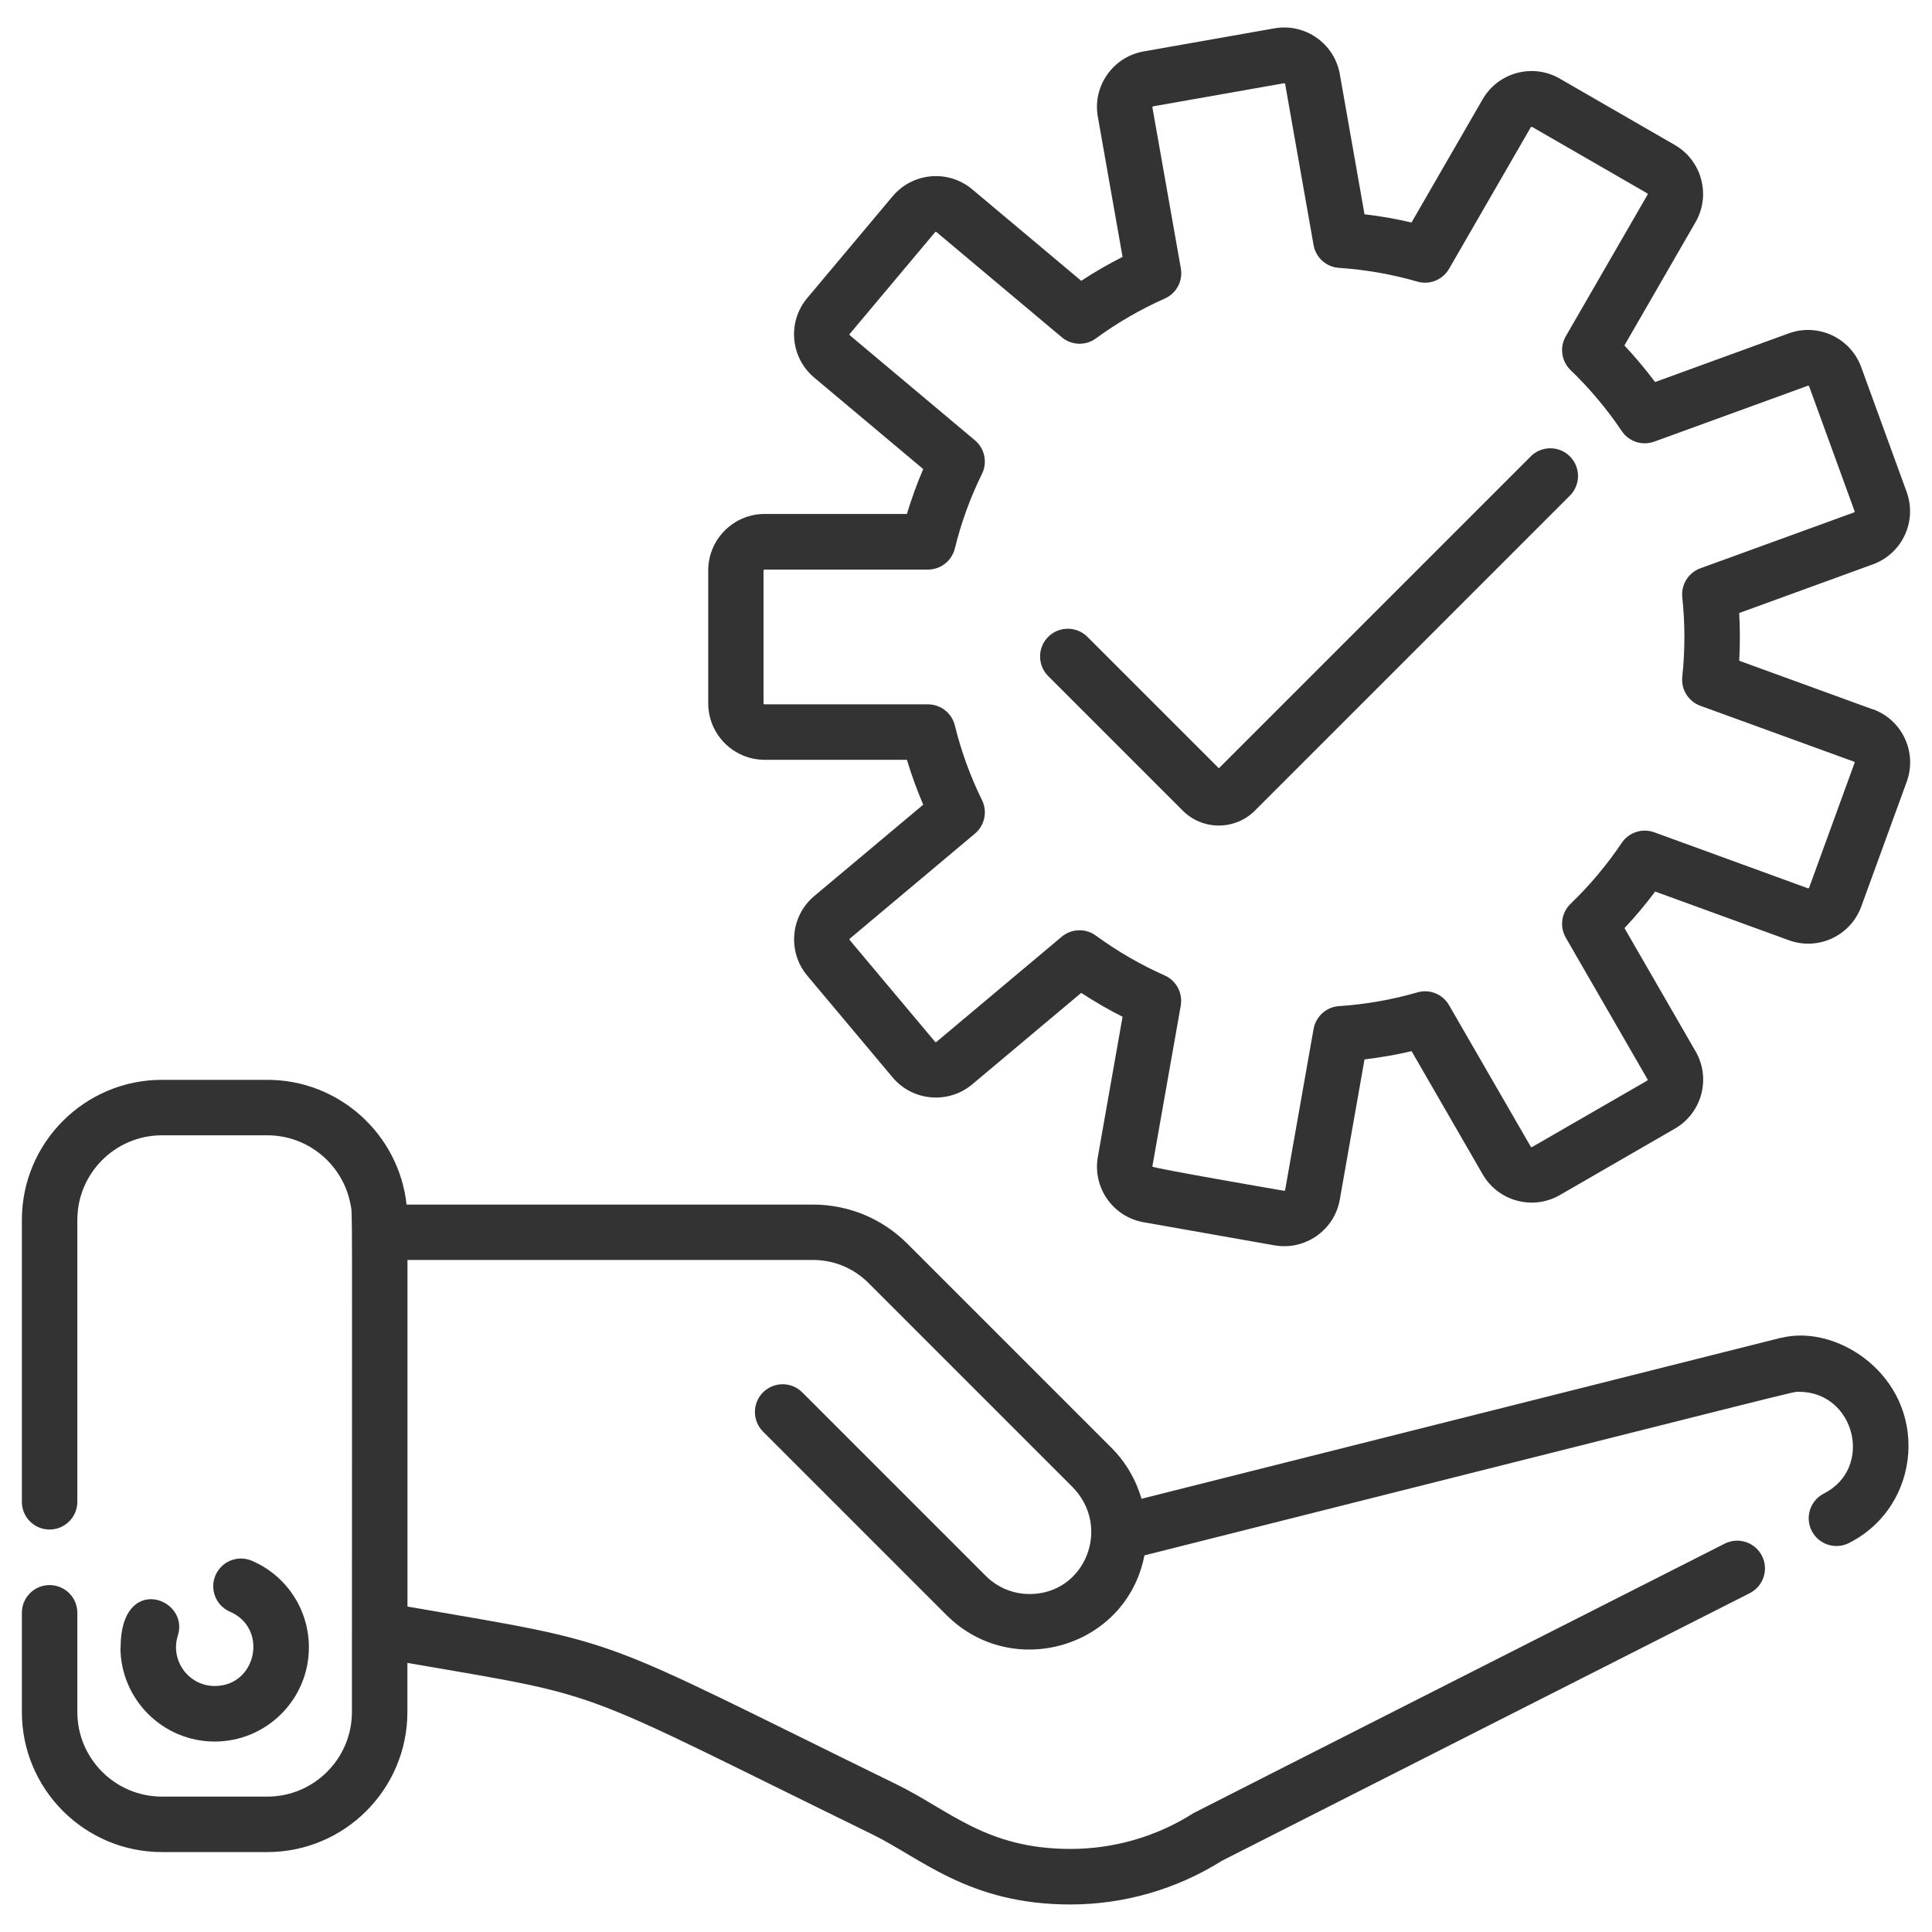
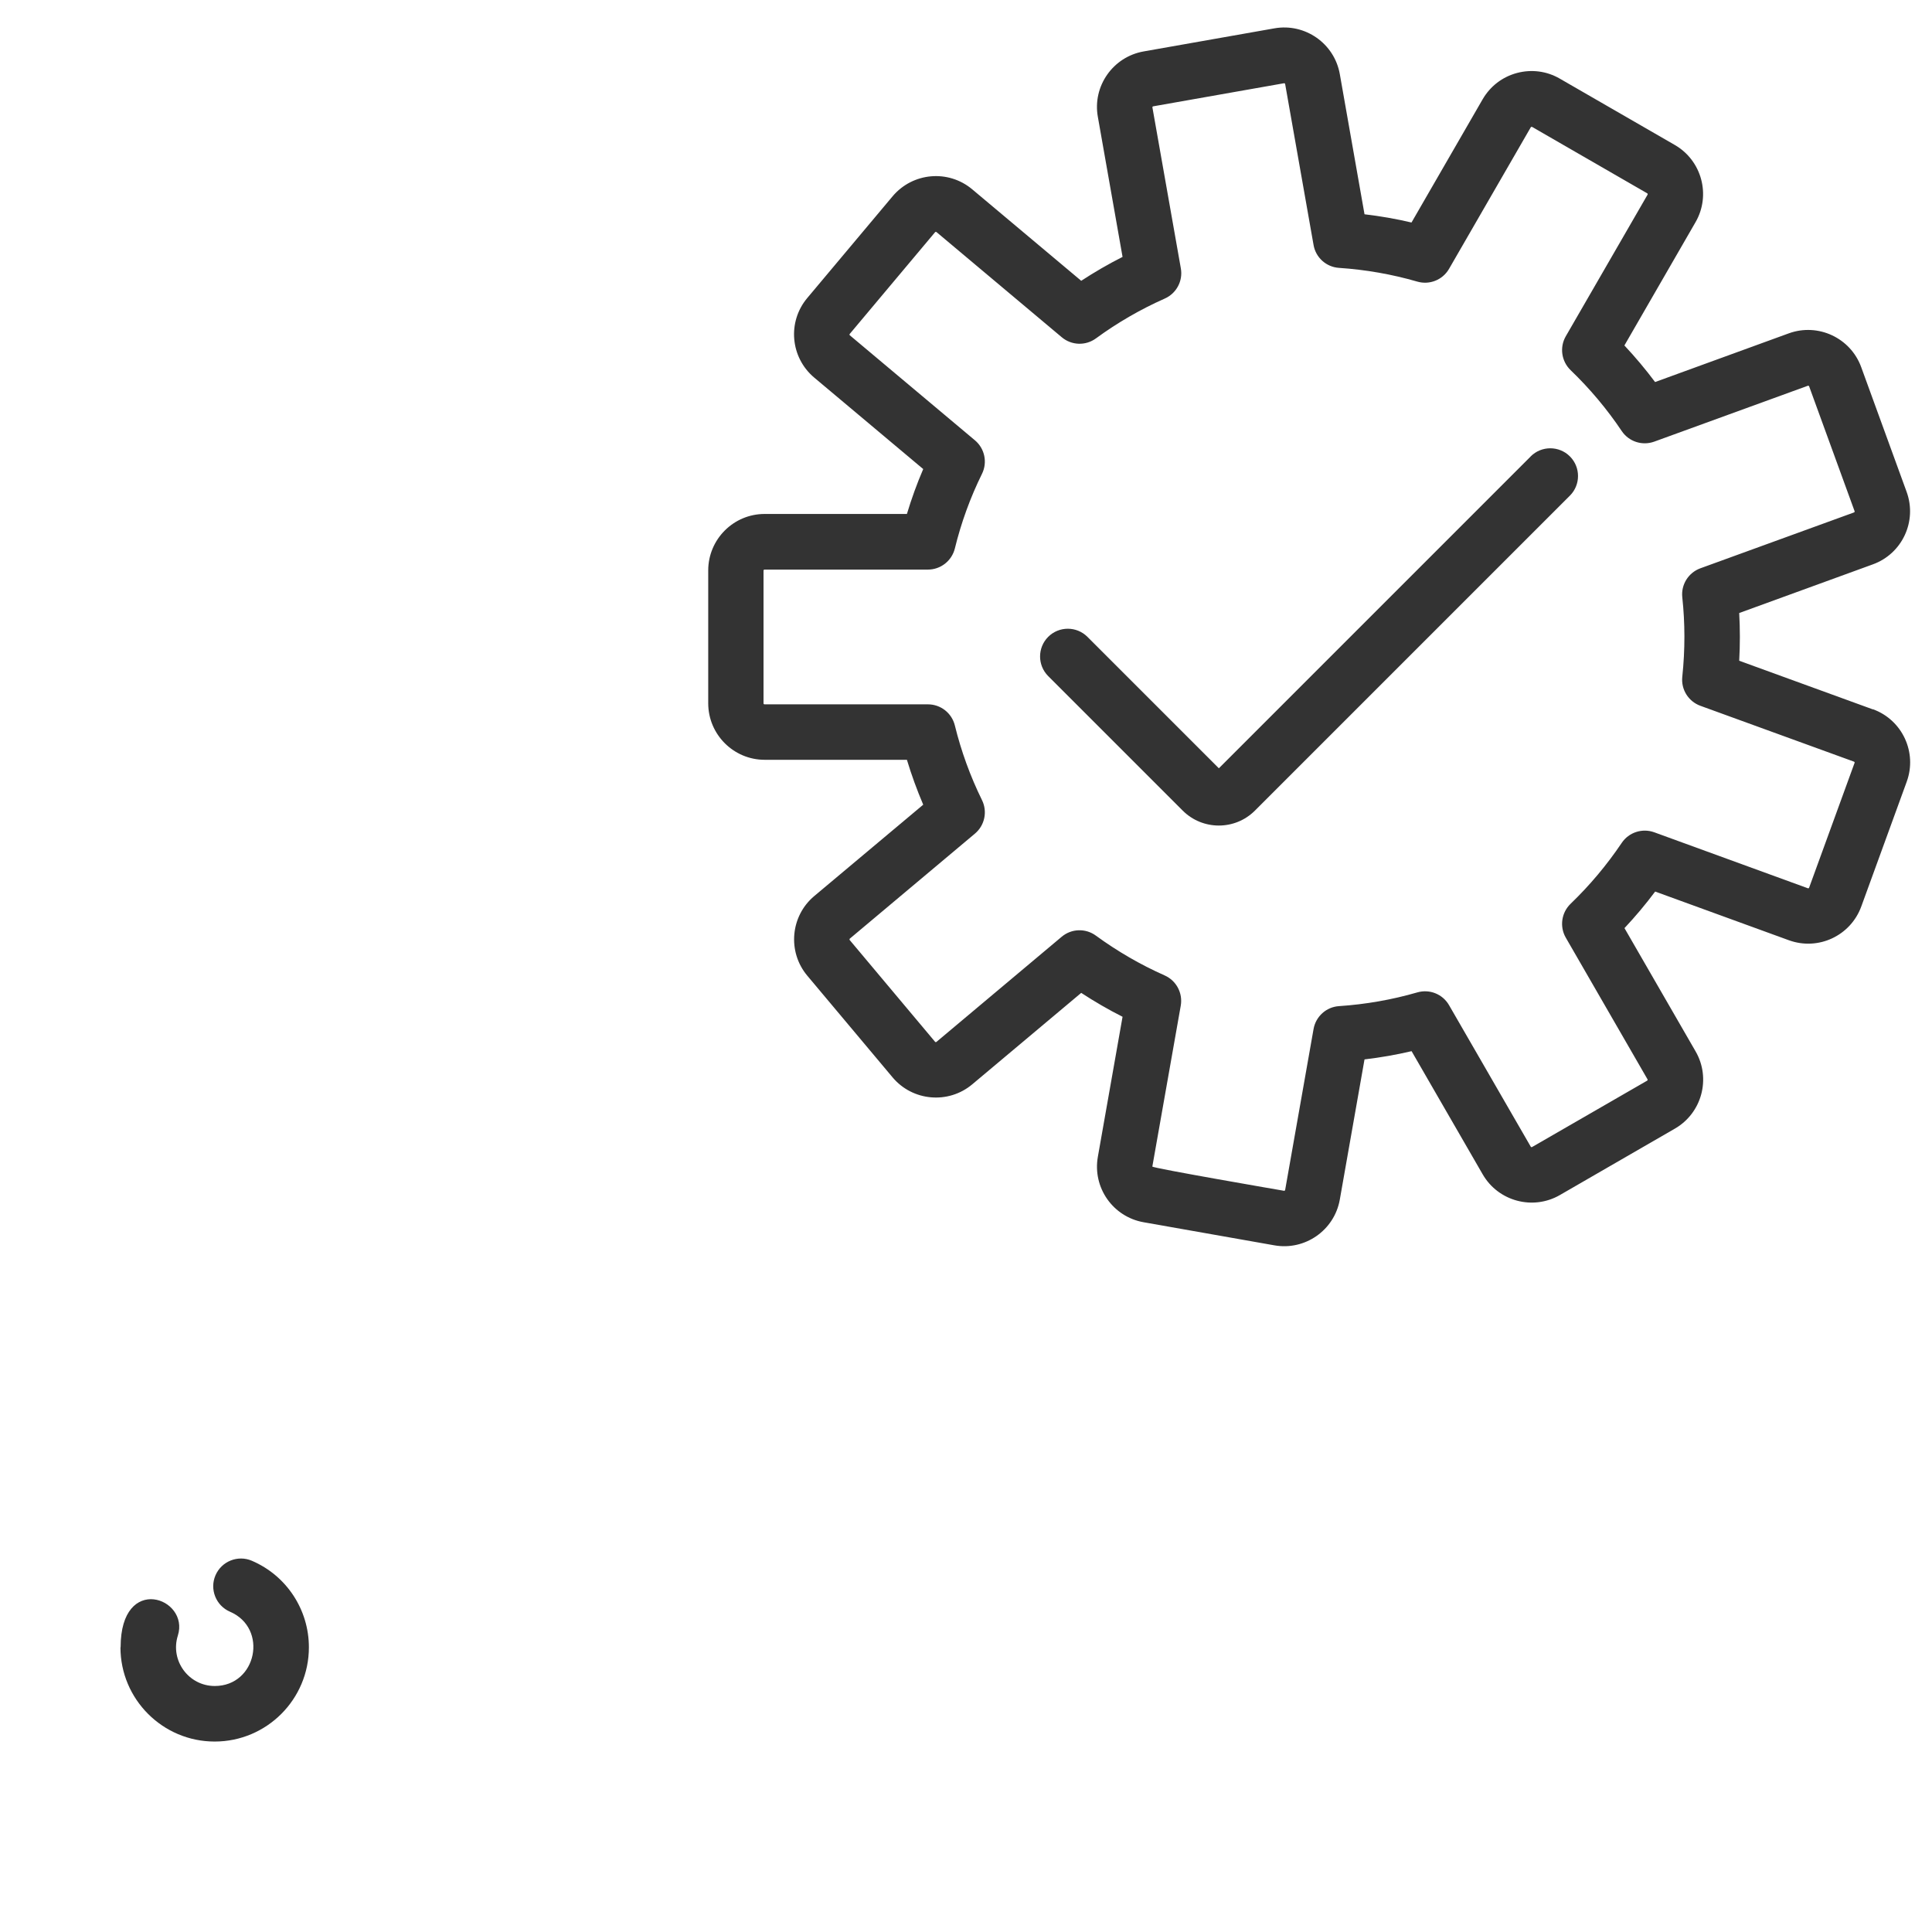
<svg xmlns="http://www.w3.org/2000/svg" id="Capa_1" viewBox="0 0 239.3 239.3">
  <defs>
    <style>.cls-1{fill:#333;}</style>
  </defs>
-   <path class="cls-1" d="M220.59,165.7l-79.2,19.94c-.68-2.33-1.93-4.53-3.77-6.36l-25.23-25.23c-3.13-3.13-7.29-4.85-11.71-4.85H50.36c-.95-8.68-8.32-15.45-17.25-15.45h-13.05c-9.57,0-17.35,7.78-17.35,17.35v34.92c0,1.9,1.54,3.43,3.43,3.43s3.44-1.54,3.44-3.43v-34.92c0-5.78,4.7-10.48,10.48-10.48h13.05c5.13,0,9.41,3.7,10.31,8.58,.26,1.37,.17-2.74,.17,62.85,0,5.78-4.7,10.48-10.48,10.48h-13.05c-5.78,0-10.48-4.7-10.48-10.48v-12.29c0-1.9-1.54-3.43-3.44-3.43s-3.43,1.54-3.43,3.43v12.29c0,9.57,7.78,17.35,17.35,17.35h13.05c9.57,0,17.35-7.78,17.35-17.35v-6.08c25.3,4.37,19.86,2.78,57.57,21.23,6.13,3,12.04,8.69,24.54,8.69,6.67,0,13.16-1.88,18.81-5.43l65.35-33.13c1.69-.86,2.37-2.93,1.51-4.62-.86-1.69-2.93-2.37-4.62-1.51-.24,.12-65.56,33.23-65.78,33.37-4.57,2.91-9.85,4.44-15.26,4.44-10.42,0-14.95-4.78-21.52-7.99-38.34-18.76-32.9-17.25-60.59-22.03v-42.93h50.23c2.59,0,5.02,1.01,6.86,2.84l25.23,25.23c4.97,4.97,1.63,13.31-5.25,13.31-2.05,0-3.99-.8-5.44-2.25l-22.73-22.73c-1.34-1.34-3.52-1.34-4.86,0-1.34,1.34-1.34,3.52,0,4.86l22.73,22.73c8.19,8.17,22.3,4,24.51-7.4,84.9-21.37,80.22-20.26,81.07-20.26,6.95,0,9.3,9.45,3.09,12.6-1.69,.86-2.37,2.93-1.51,4.62,.86,1.69,2.92,2.37,4.62,1.51,5.06-2.57,7.37-7.51,7.37-12.02,0-9.32-9.12-15.06-15.76-13.39Z" />
  <path class="cls-1" d="M14.92,204.04c0,6.43,5.23,11.67,11.67,11.67s11.67-5.23,11.67-11.67c0-4.67-2.77-8.88-7.06-10.72-1.74-.75-3.76,.06-4.51,1.8-.75,1.74,.06,3.76,1.8,4.51,4.76,2.05,3.31,9.2-1.89,9.2-3.24,0-5.55-3.16-4.57-6.25,1.48-4.67-7.09-7.77-7.09,1.45Z" />
  <path class="cls-1" d="M231.99,87.87l-16.57-6.03c.11-1.98,.11-3.93,0-5.91l16.56-6.03c3.63-1.32,5.5-5.33,4.18-8.97l-5.63-15.46c-1.32-3.62-5.34-5.5-8.97-4.18l-16.56,6.03c-1.18-1.58-2.45-3.09-3.8-4.53l8.81-15.27c1.93-3.34,.78-7.63-2.56-9.56l-14.25-8.22c-1.62-.94-3.5-1.18-5.31-.7-1.8,.48-3.31,1.64-4.25,3.26l-8.81,15.26c-1.91-.45-3.86-.79-5.82-1.02l-3.06-17.36c-.67-3.8-4.31-6.34-8.1-5.67l-16.2,2.86c-3.8,.67-6.35,4.31-5.67,8.1l3.06,17.35c-1.76,.89-3.47,1.88-5.12,2.96l-13.5-11.33c-2.97-2.49-7.37-2.09-9.86,.86l-10.57,12.6c-2.49,2.96-2.1,7.37,.86,9.86l13.5,11.33c-.78,1.81-1.45,3.67-2.02,5.56h-17.62c-3.86,0-6.99,3.14-6.99,7v16.45c0,3.86,3.14,7,6.99,7h17.62c.57,1.89,1.25,3.75,2.02,5.56l-13.5,11.32c-2.95,2.48-3.34,6.9-.86,9.86l10.57,12.6c2.48,2.95,6.9,3.34,9.86,.86l13.5-11.33c1.65,1.08,3.36,2.07,5.12,2.96l-3.06,17.35c-.67,3.81,1.87,7.43,5.67,8.1l16.2,2.86c3.78,.67,7.43-1.86,8.1-5.67l3.06-17.36c1.96-.23,3.91-.57,5.83-1.02l8.81,15.26c1.93,3.34,6.22,4.49,9.56,2.56l14.25-8.23c3.34-1.93,4.49-6.22,2.56-9.56l-8.81-15.27c1.35-1.44,2.62-2.95,3.8-4.53l16.56,6.03c3.63,1.32,7.64-.54,8.97-4.18l5.63-15.46c1.32-3.63-.55-7.65-4.18-8.97Zm-2.28,6.62l-5.63,15.46s-.02,.05-.07,.07c-.05,.02-.08,.01-.09,0l-19.02-6.93c-1.48-.54-3.15,0-4.03,1.31-1.83,2.72-3.96,5.26-6.33,7.54-1.14,1.1-1.39,2.83-.6,4.2l10.12,17.54c.04,.06,.01,.14-.04,.17l-14.25,8.22c-.06,.04-.14,.01-.17-.04l-10.12-17.53c-.79-1.37-2.41-2.02-3.93-1.58-3.14,.91-6.4,1.48-9.69,1.7-1.58,.1-2.88,1.27-3.16,2.83l-3.52,19.94c-.01,.07-.08,.11-.15,.1-.19-.03-16.33-2.81-16.3-3l3.52-19.93c.27-1.56-.55-3.1-1.99-3.74-3-1.33-5.86-2.99-8.52-4.93-1.28-.94-3.03-.88-4.24,.14l-15.51,13.02c-.05,.04-.13,.04-.17-.01l-10.57-12.6c-.04-.05-.04-.13,.01-.18l15.5-13.01c1.21-1.02,1.57-2.73,.87-4.15-1.45-2.95-2.58-6.06-3.36-9.24-.38-1.54-1.75-2.62-3.34-2.62h-20.24c-.07,0-.12-.06-.12-.12v-16.45c0-.07,.06-.12,.12-.12h20.24c1.58,0,2.96-1.08,3.34-2.62,.78-3.19,1.91-6.3,3.36-9.24,.7-1.42,.34-3.13-.87-4.15l-15.5-13.01s-.04-.03-.04-.08c0-.05,.02-.08,.03-.09l10.57-12.6s.03-.04,.09-.04c.05,0,.08,.02,.09,.03l15.51,13.02c1.21,1.02,2.96,1.08,4.24,.14,2.65-1.94,5.52-3.6,8.52-4.93,1.44-.64,2.27-2.18,1.99-3.74l-3.52-19.93c-.01-.07,.03-.13,.1-.14l16.2-2.86s.05,0,.09,.02c.04,.03,.05,.06,.05,.08l3.52,19.94c.27,1.56,1.58,2.73,3.16,2.83,3.29,.22,6.55,.79,9.69,1.7,1.52,.44,3.14-.21,3.93-1.58l10.12-17.53s.03-.04,.08-.06c.05-.01,.08,0,.09,.01l14.25,8.22c.06,.03,.08,.11,.05,.17l-10.13,17.54c-.79,1.37-.54,3.1,.6,4.2,2.37,2.28,4.5,4.81,6.33,7.54,.88,1.31,2.54,1.85,4.03,1.31l19.02-6.92c.06-.02,.14,.01,.16,.07l5.63,15.46s.02,.05,0,.09c-.02,.05-.05,.06-.07,.07l-19.03,6.92c-1.48,.54-2.41,2.02-2.24,3.59,.34,3.16,.36,6.43,0,9.85-.17,1.57,.76,3.05,2.24,3.59l19.03,6.92s.05,.02,.07,.07c.02,.05,.01,.08,0,.09Z" />
  <path class="cls-1" d="M189.6,56.53l-38.63,38.63-16.28-16.28c-1.34-1.34-3.52-1.34-4.86,0-1.34,1.34-1.34,3.52,0,4.86l16.66,16.66c2.47,2.47,6.48,2.47,8.95,0l39.01-39.01c1.34-1.34,1.34-3.52,0-4.86-1.34-1.34-3.52-1.34-4.86,0Z" />
</svg>